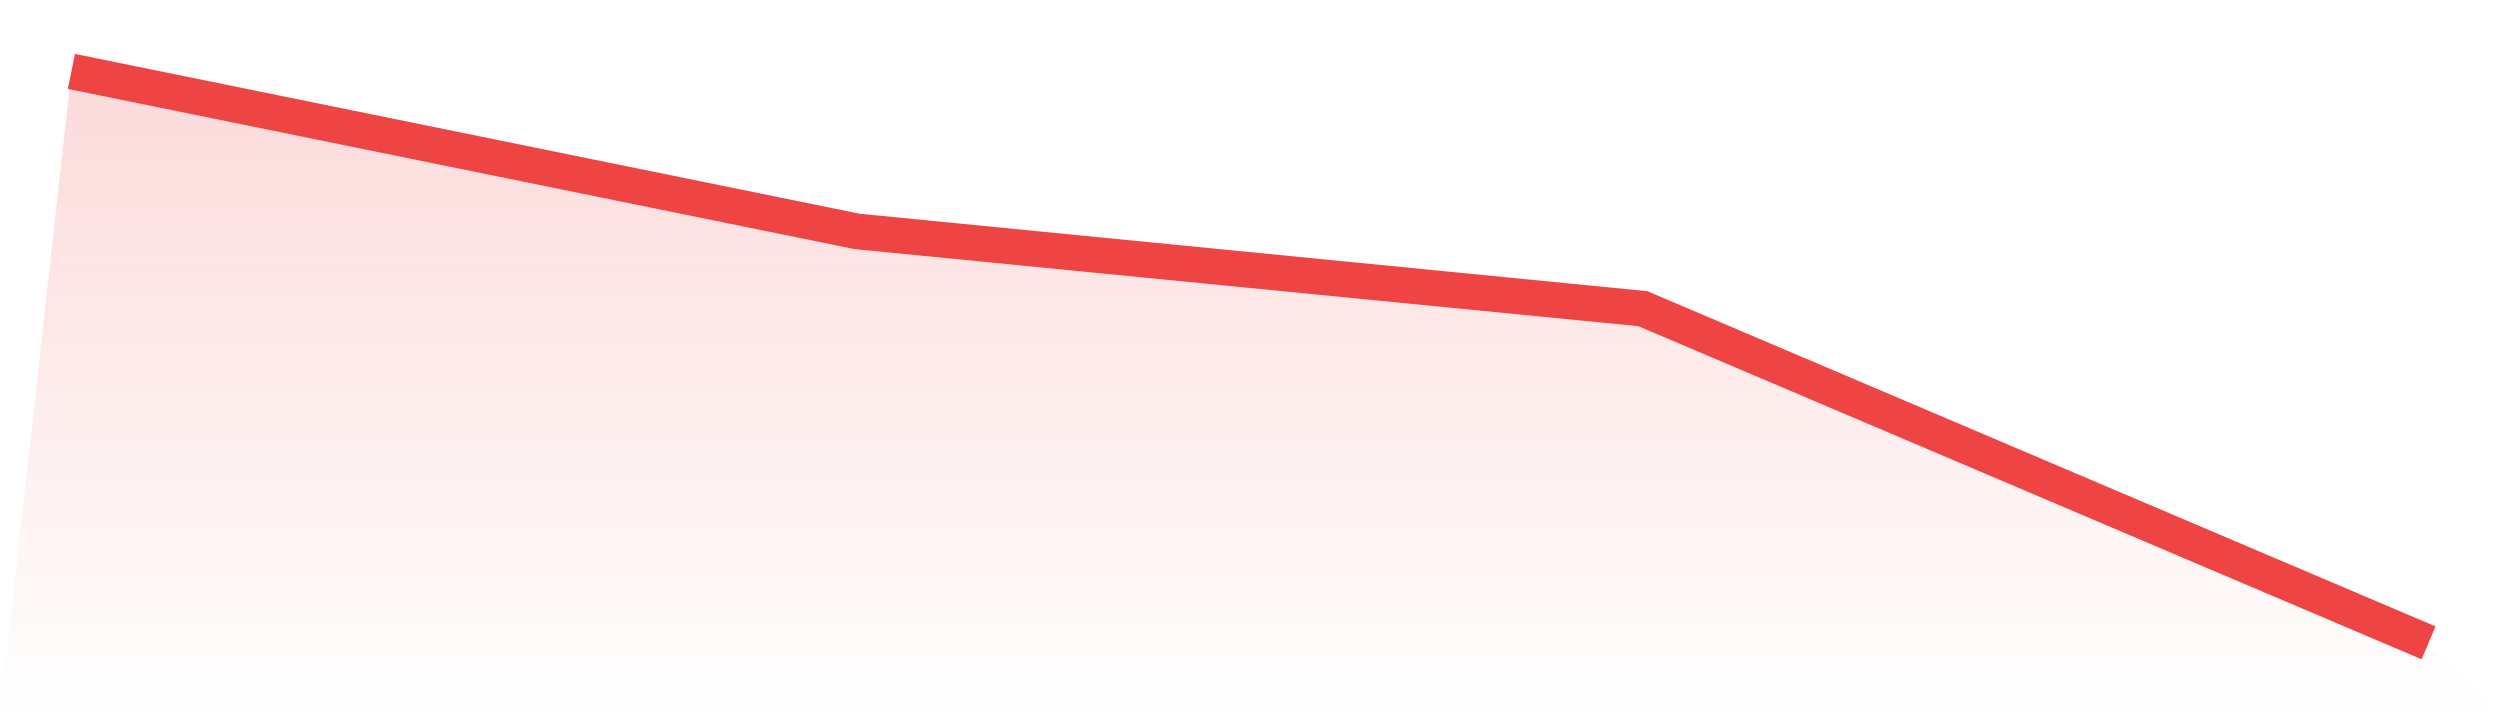
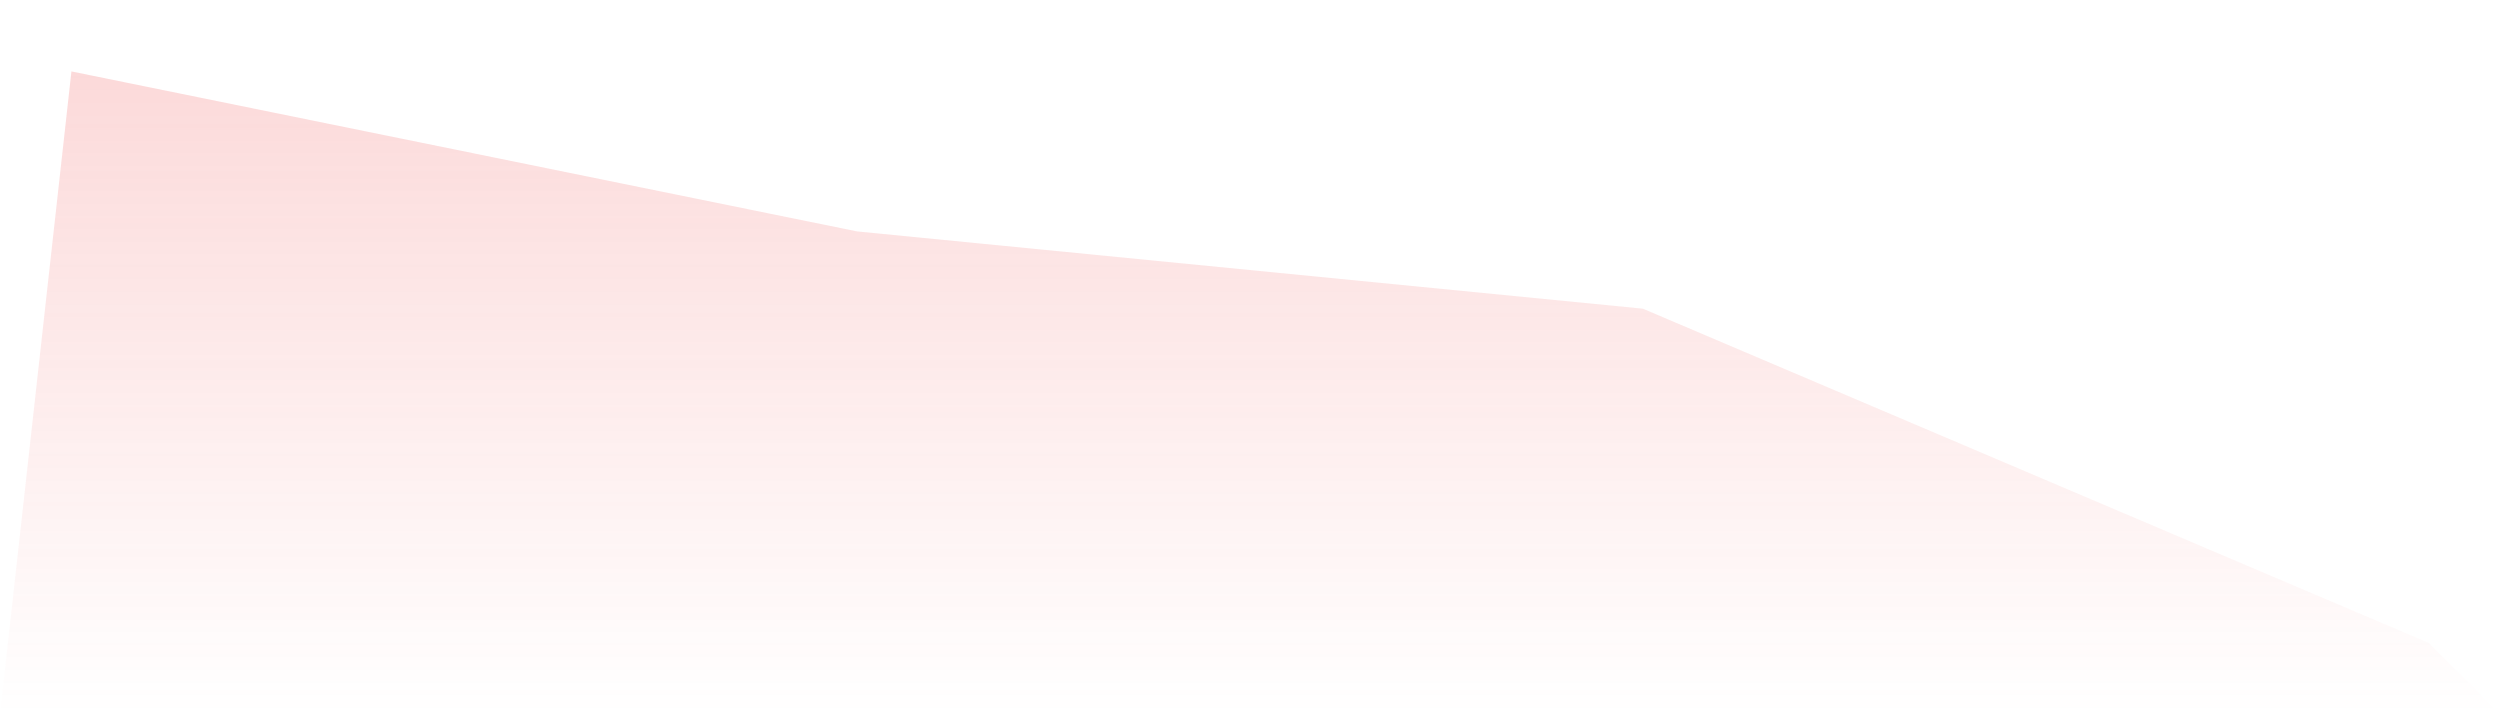
<svg xmlns="http://www.w3.org/2000/svg" viewBox="0 0 140 40">
  <defs>
    <linearGradient id="gradient" x1="0" x2="0" y1="0" y2="1">
      <stop offset="0%" stop-color="#ef4444" stop-opacity="0.2" />
      <stop offset="100%" stop-color="#ef4444" stop-opacity="0" />
    </linearGradient>
  </defs>
  <path d="M4,4 L4,4 L48,12.96 L92,17.286 L136,36 L140,40 L0,40 z" fill="url(#gradient)" />
-   <path d="M4,4 L4,4 L48,12.96 L92,17.286 L136,36" fill="none" stroke="#ef4444" stroke-width="2" />
</svg>